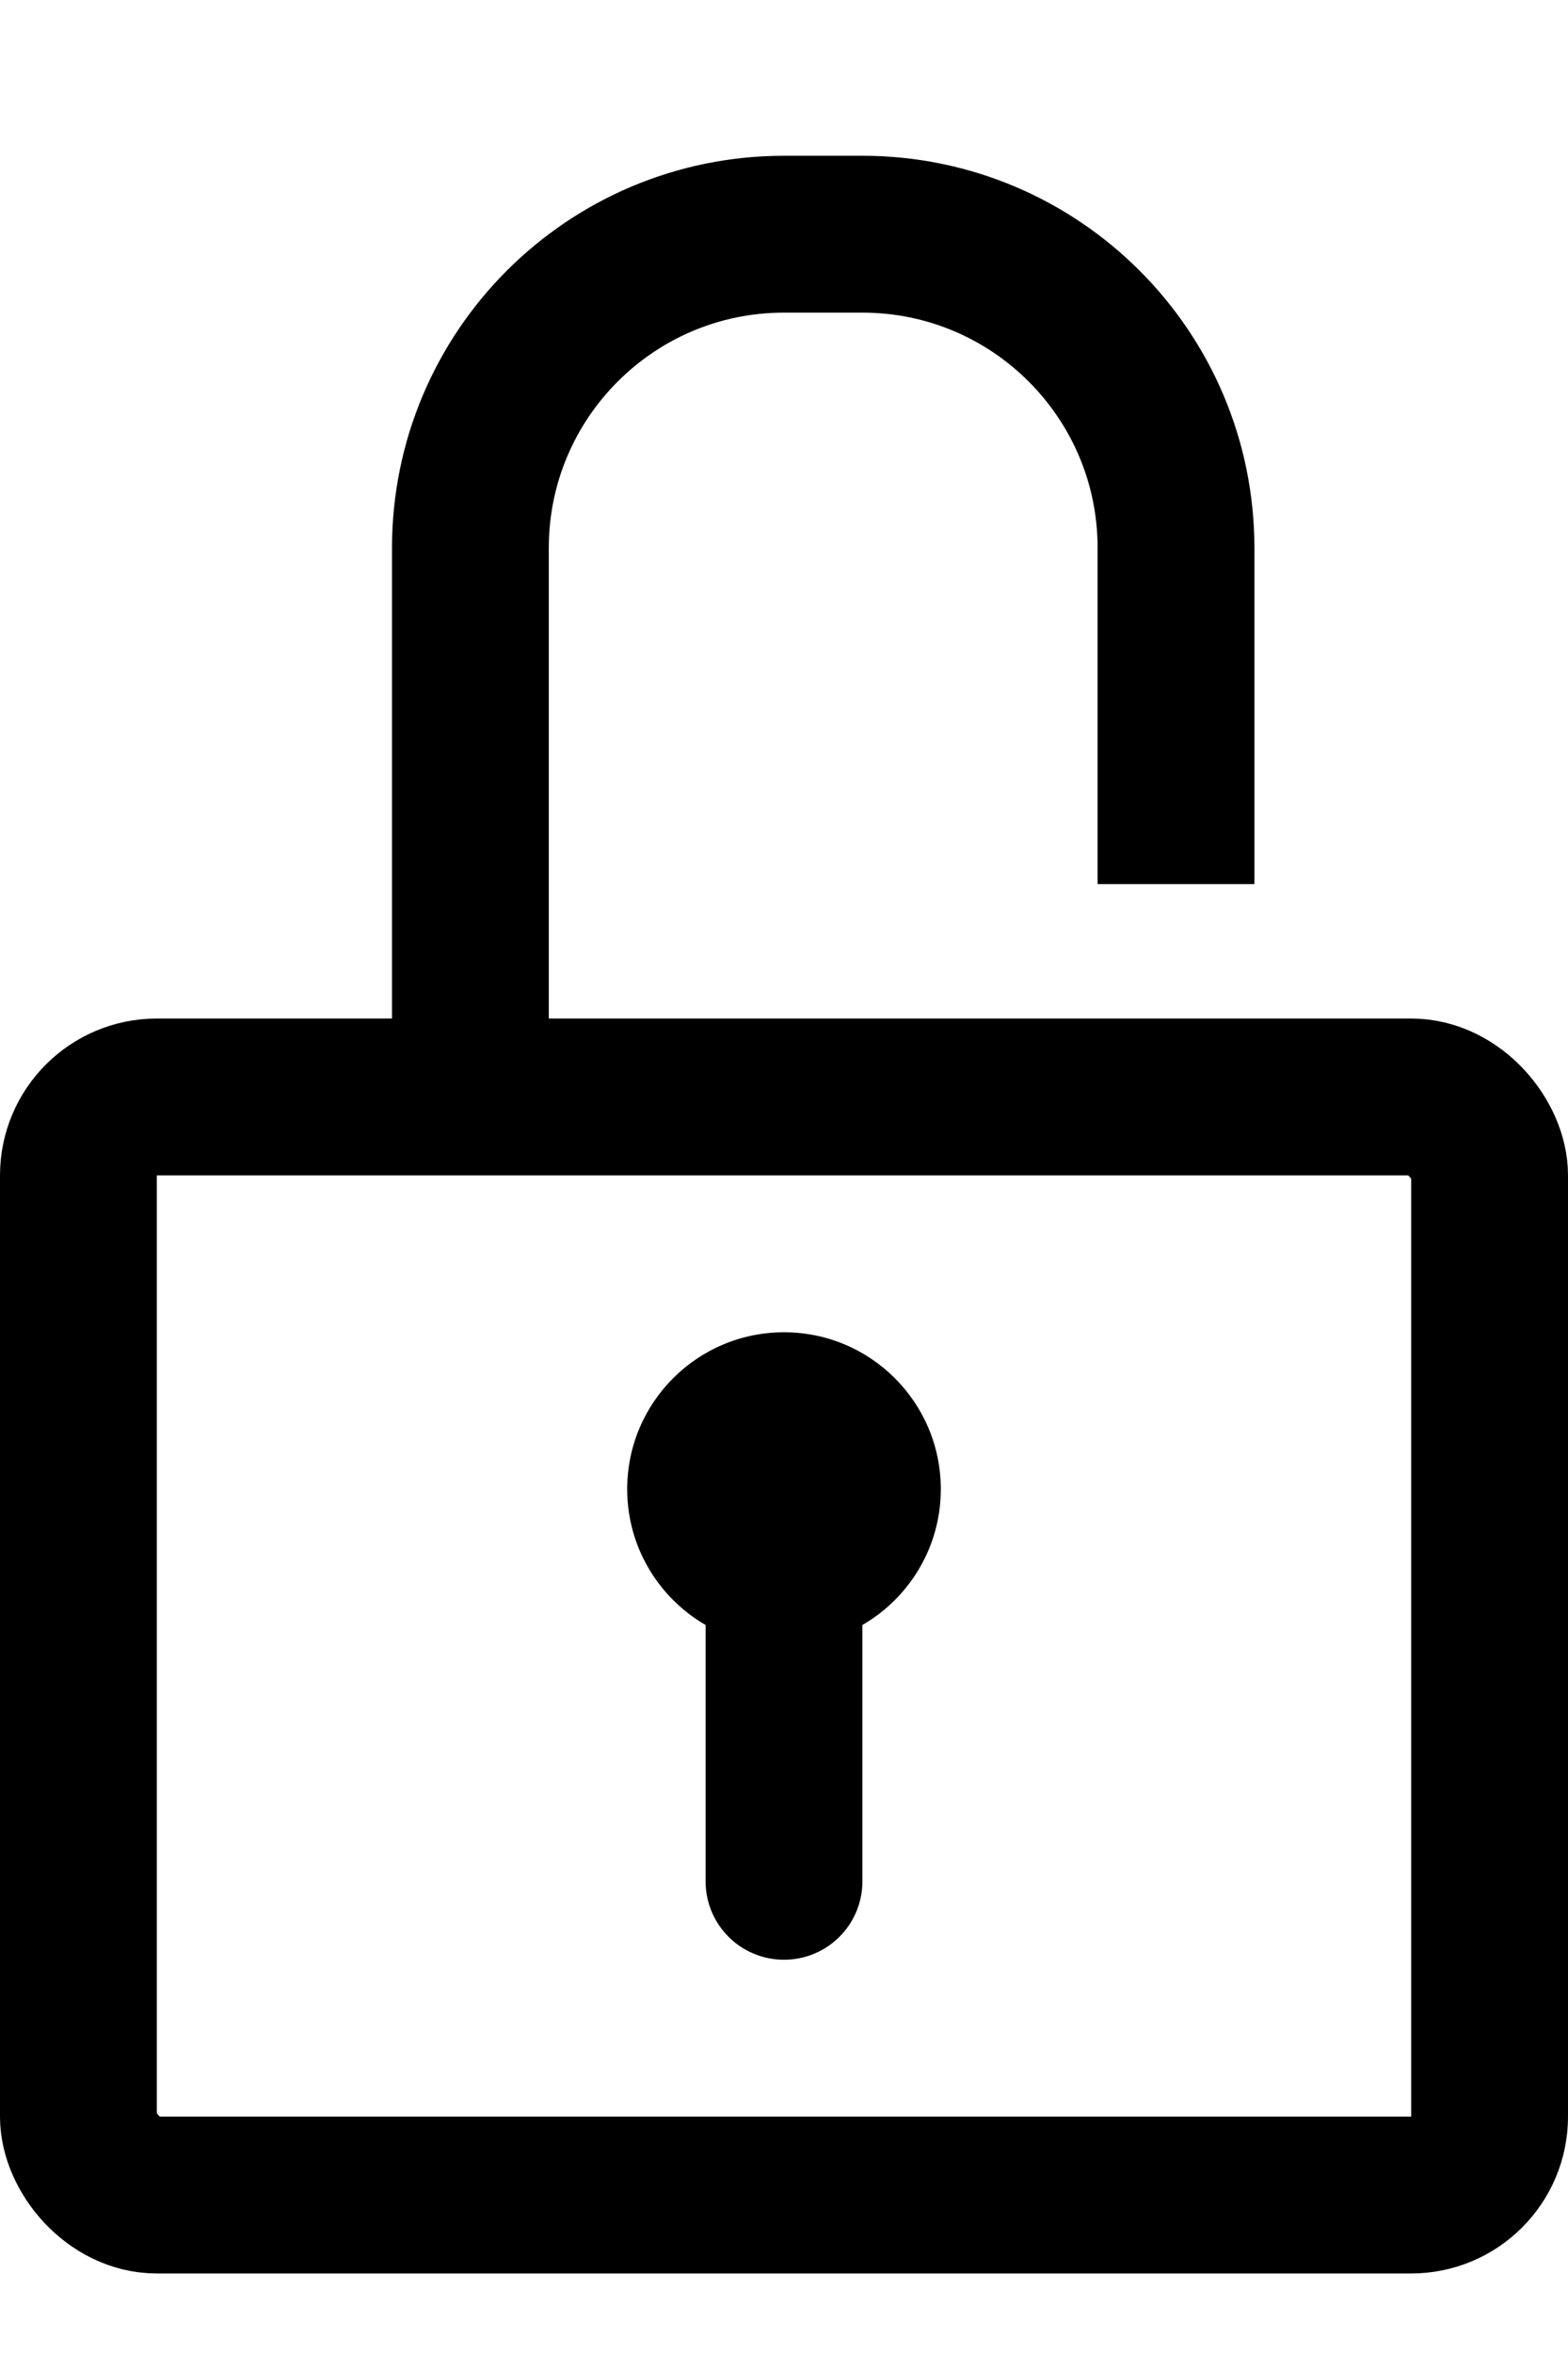
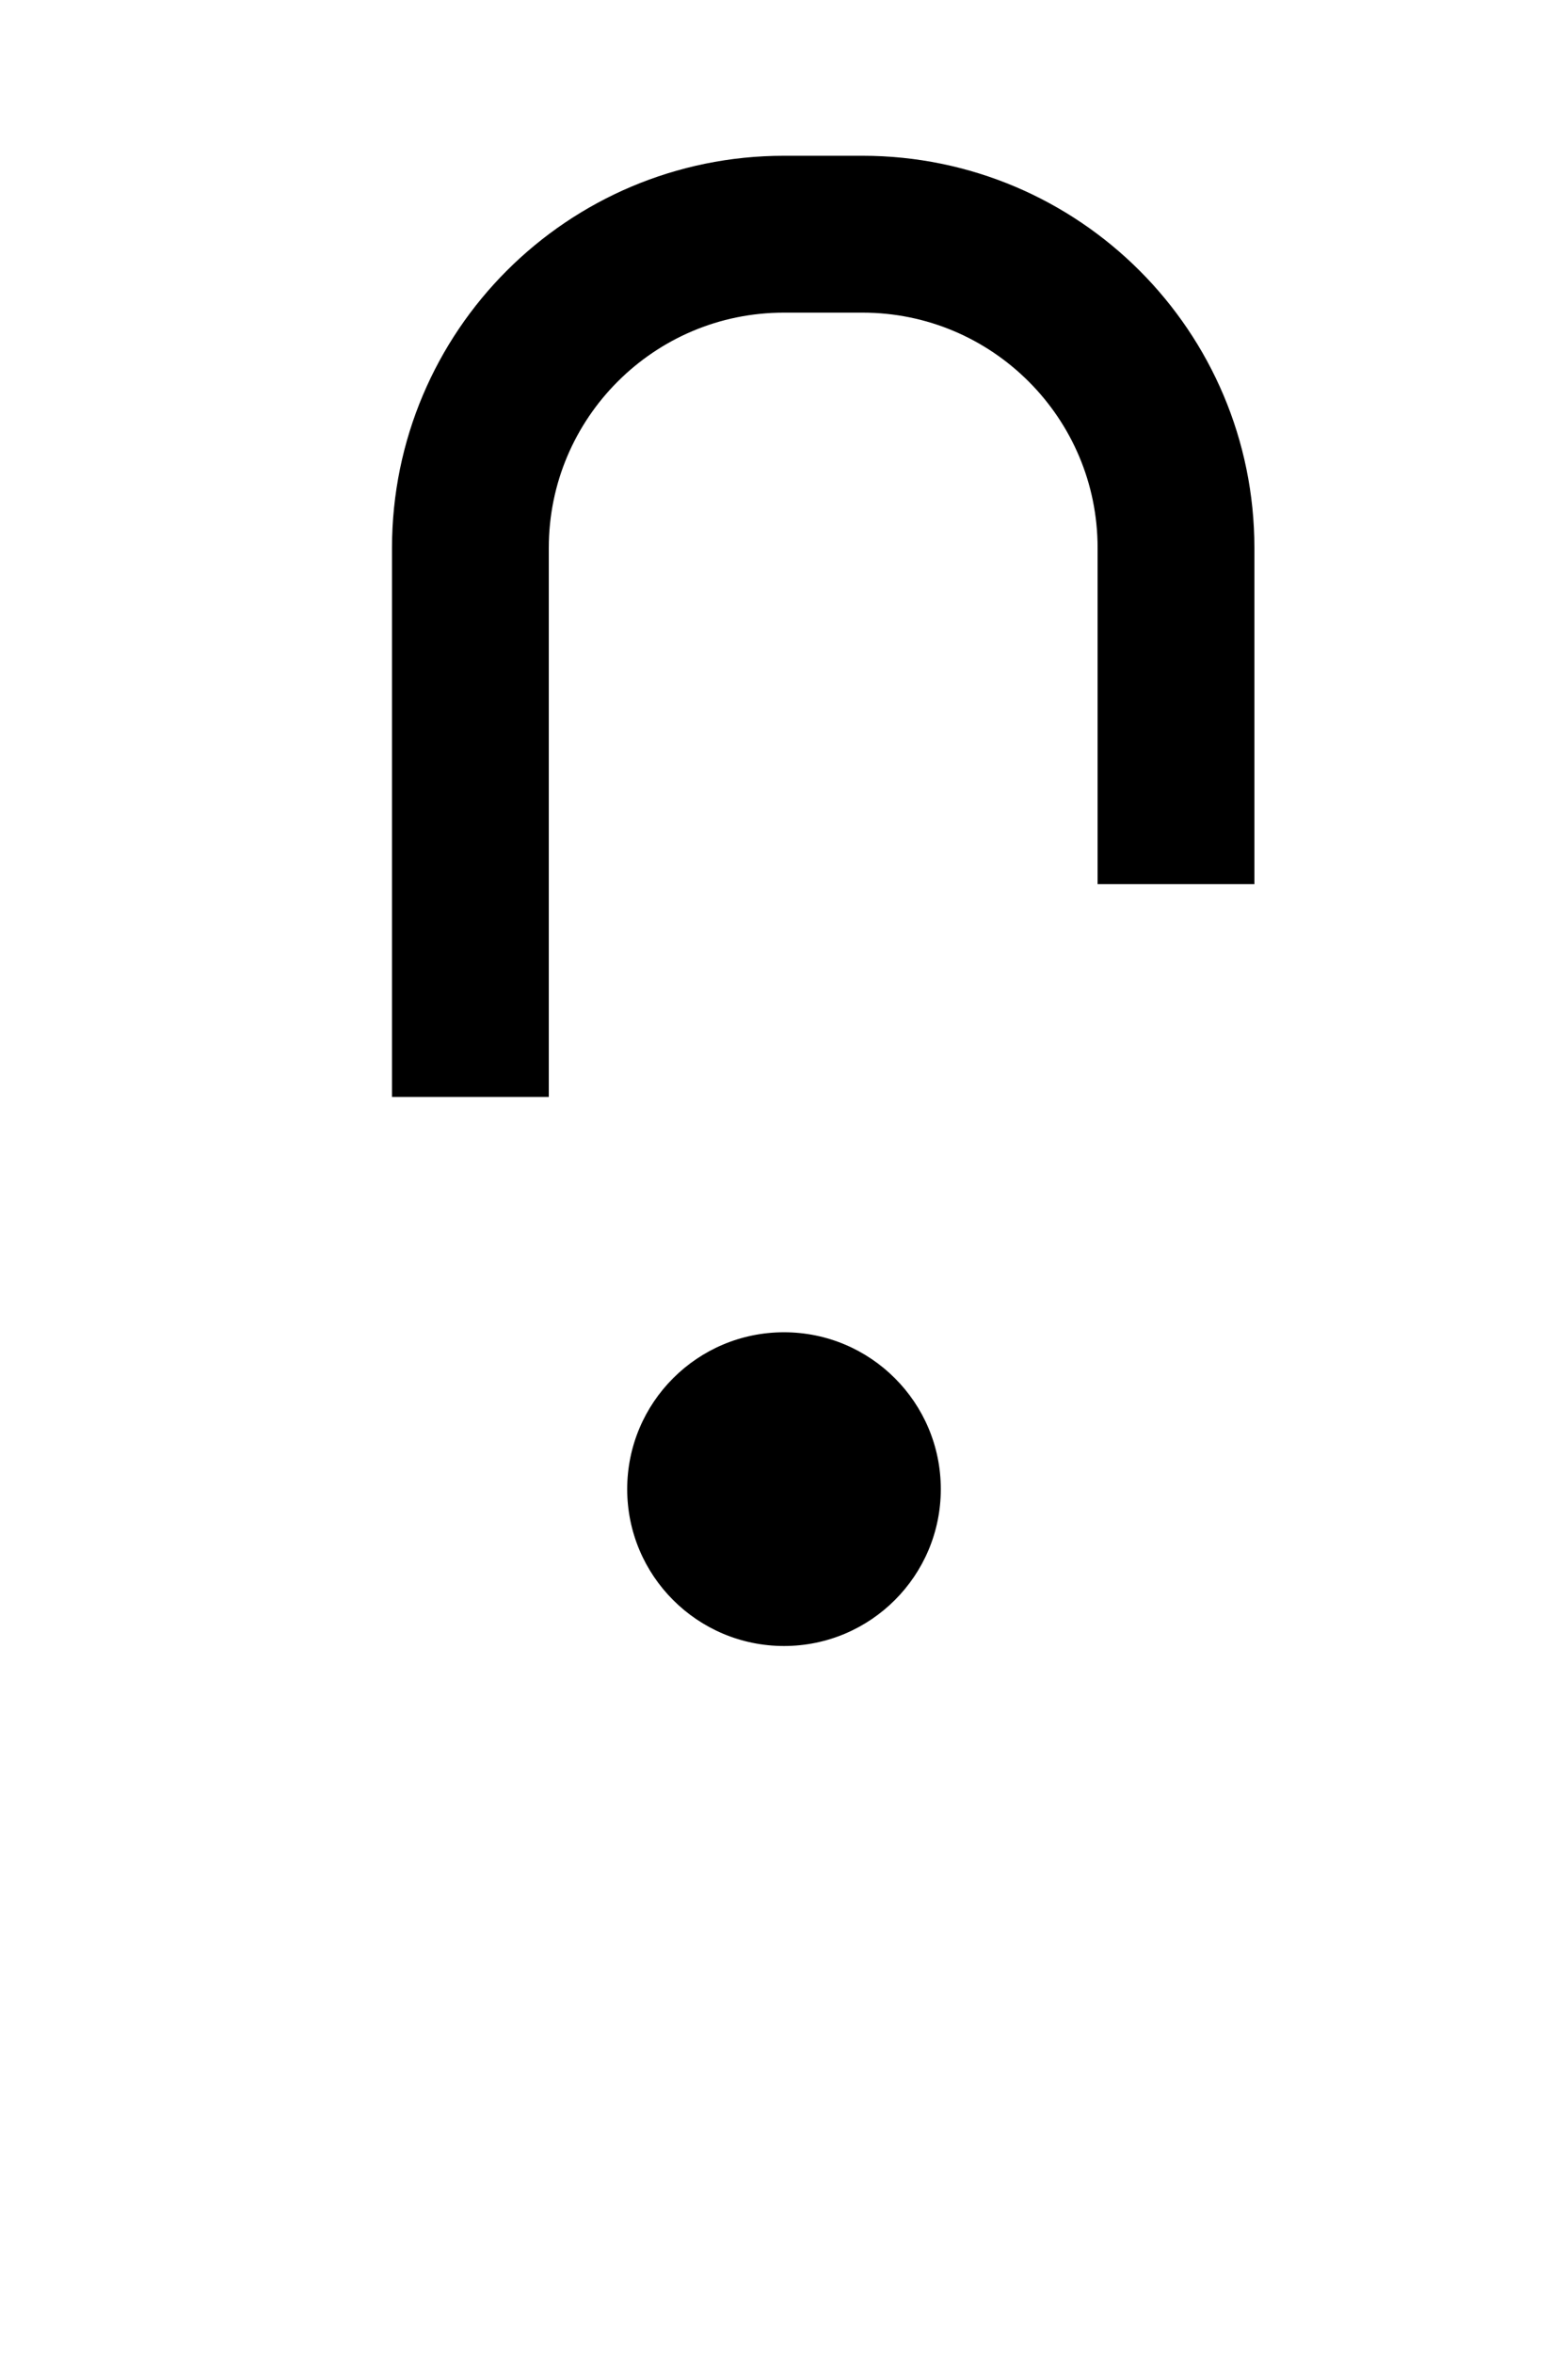
<svg xmlns="http://www.w3.org/2000/svg" width="10" height="15" viewBox="0 0 10 15" fill="none">
-   <path d="M5.5 11.993C5.5 12.27 5.276 12.493 5 12.493C4.724 12.493 4.5 12.27 4.5 11.993L4.5 9.493L5.5 9.493L5.5 11.993Z" fill="black" />
-   <rect x="0.5" y="6.993" width="9" height="7" rx="0.5" stroke="black" />
  <path d="M3 6.993V3.493C3 2.389 3.895 1.493 5 1.493H5.5C6.605 1.493 7.5 2.389 7.5 3.493V5.636" stroke="black" />
  <circle cx="5" cy="9.493" r="1" fill="black" />
</svg>